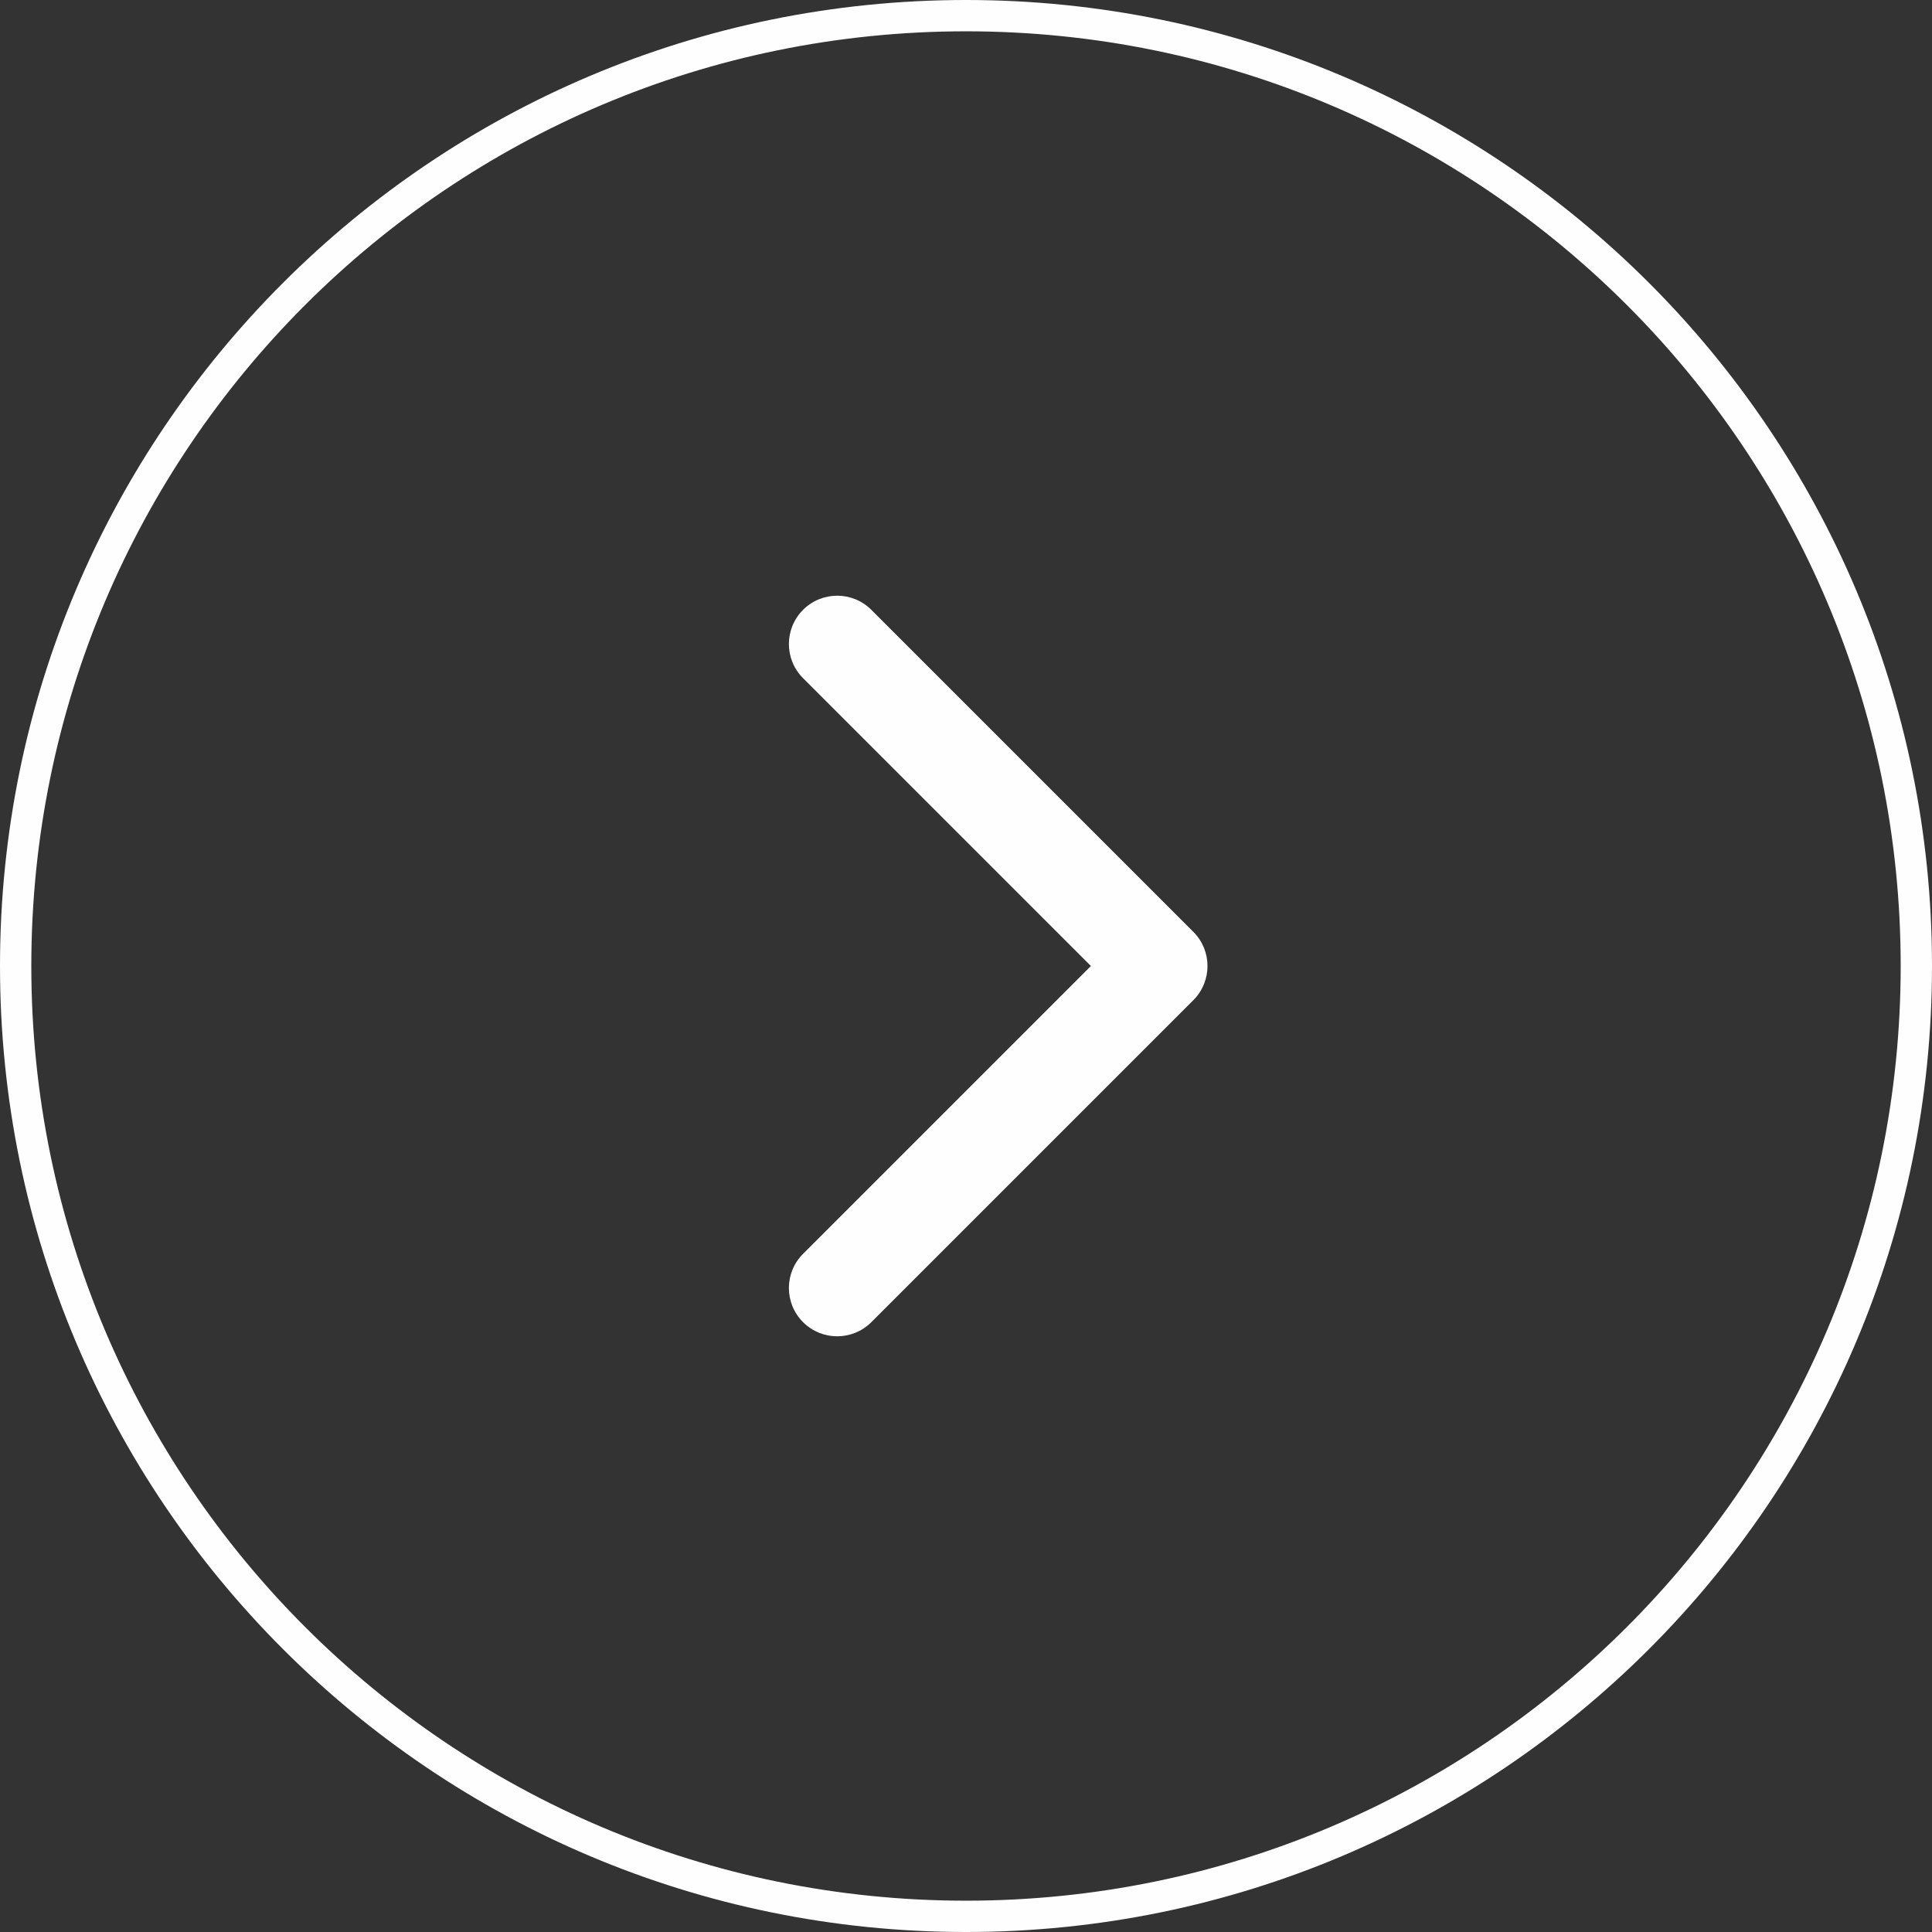
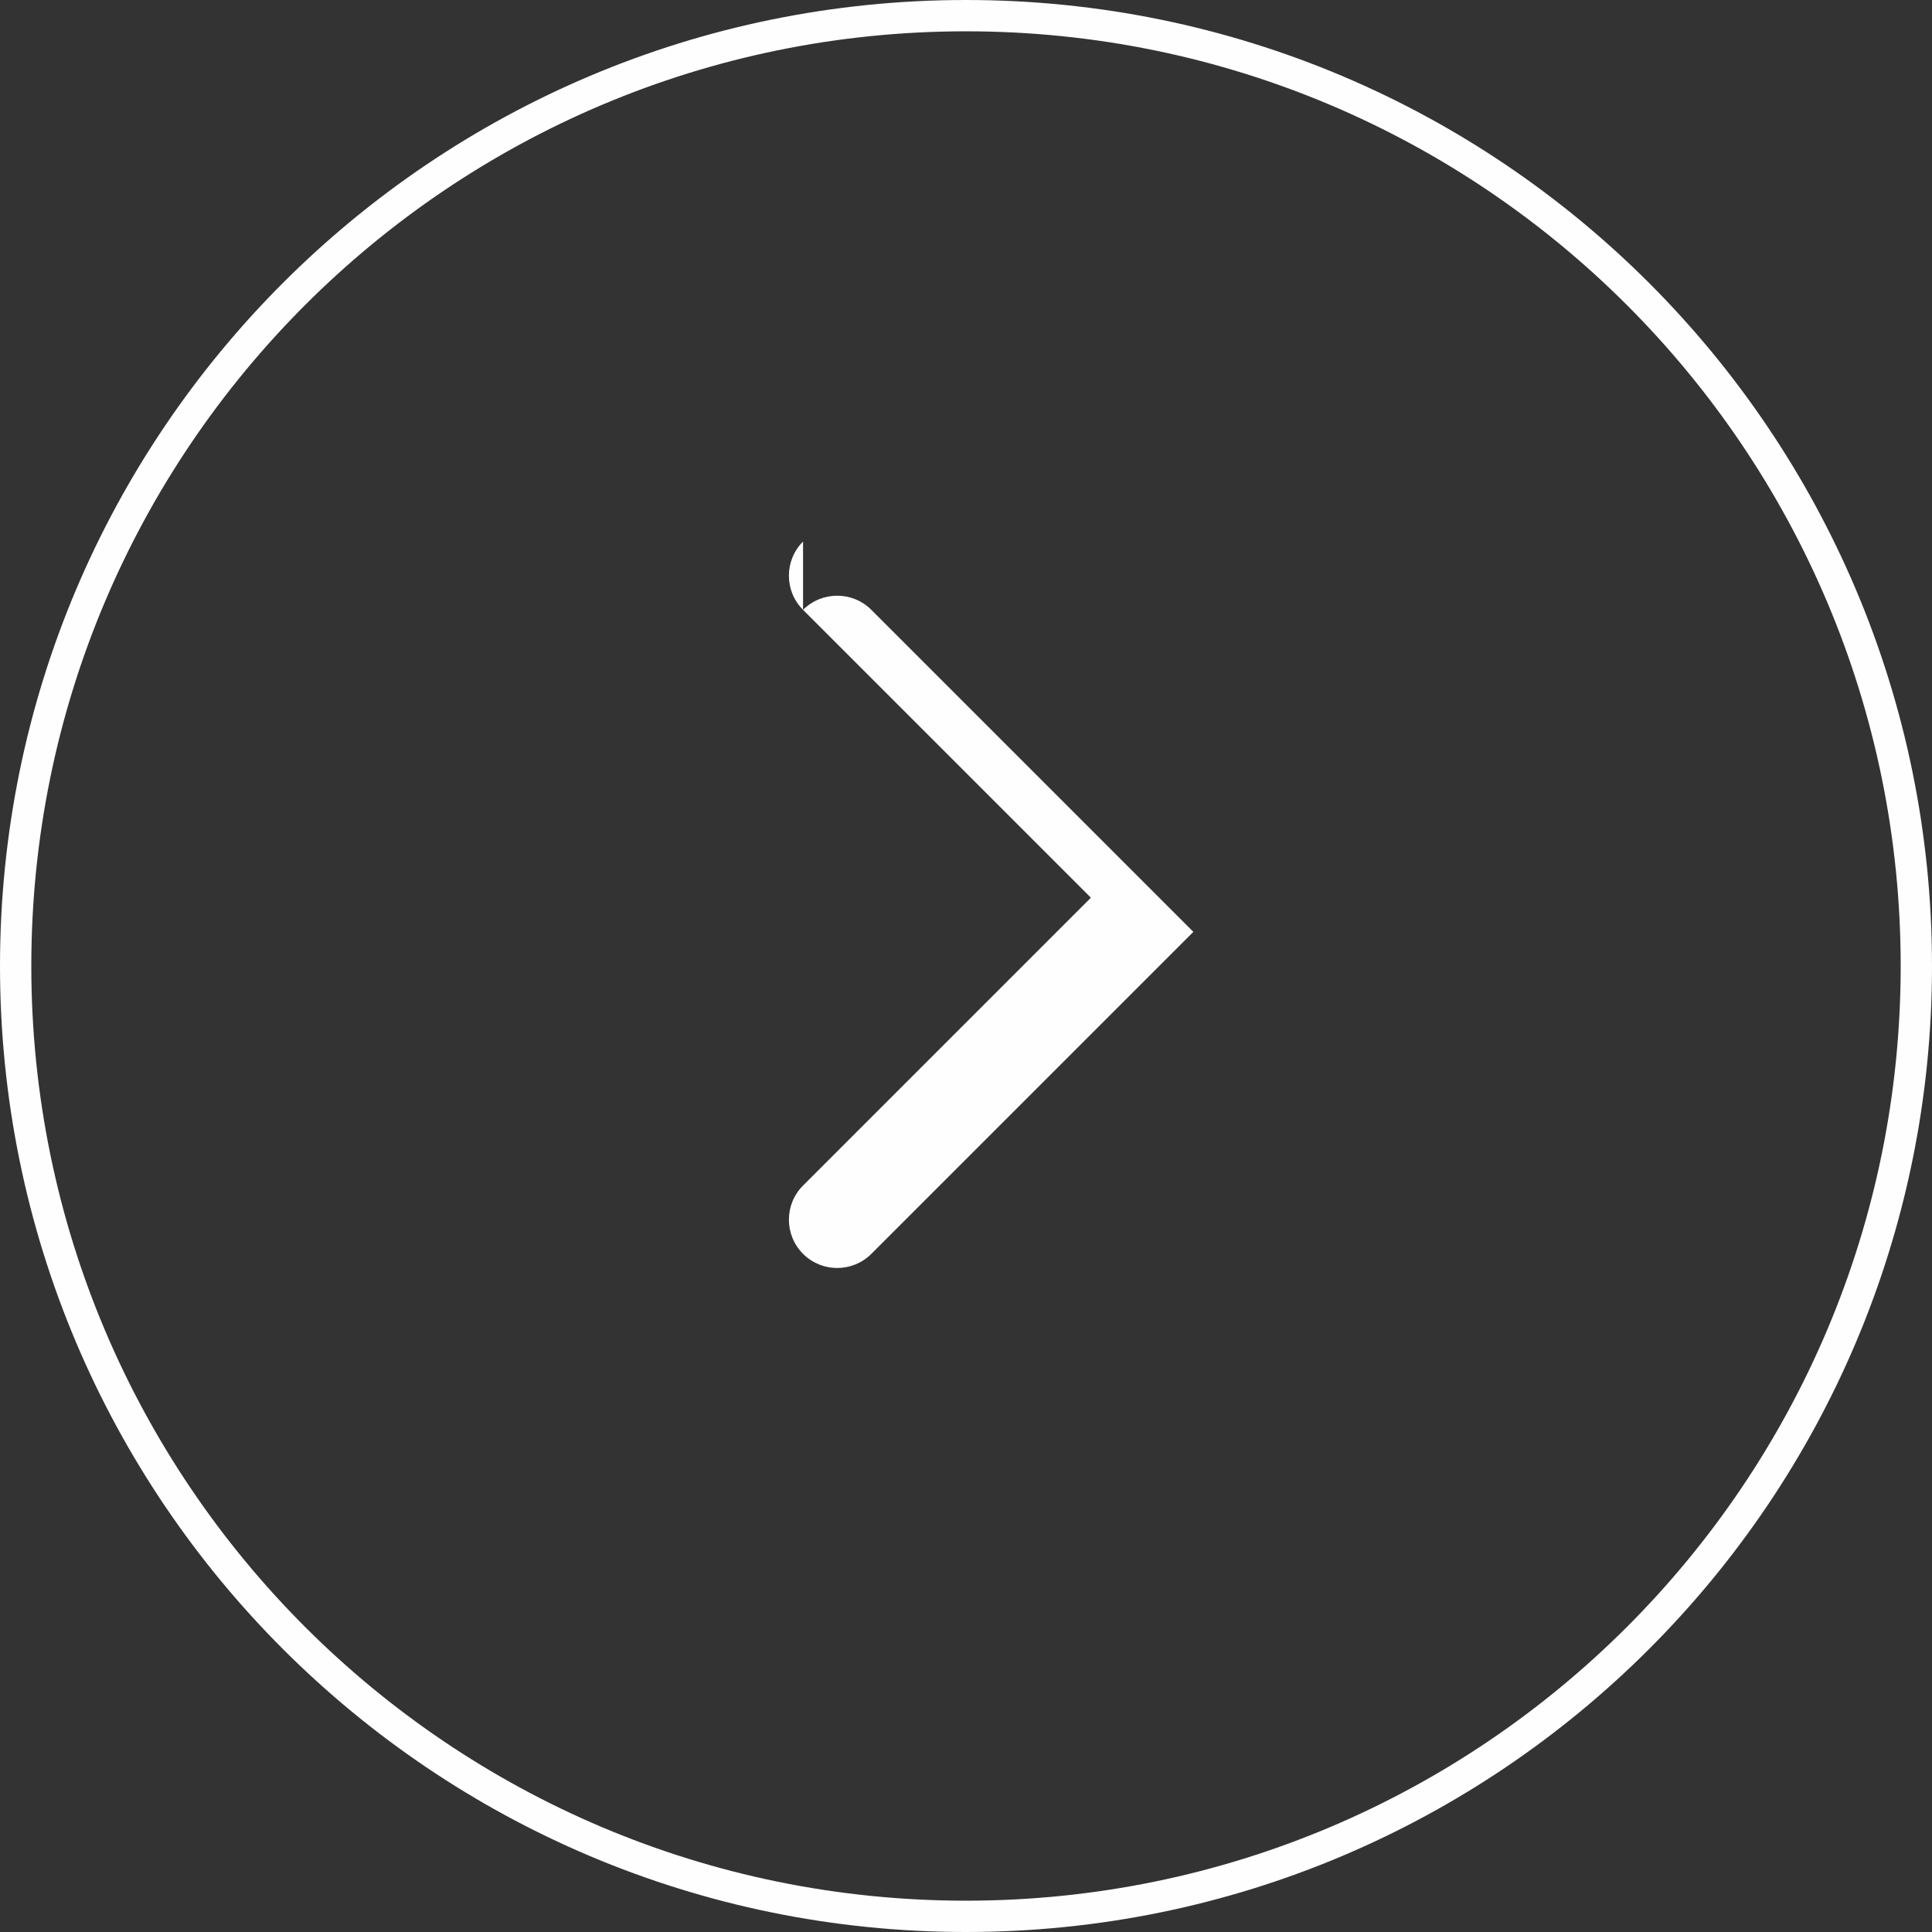
<svg xmlns="http://www.w3.org/2000/svg" xml:space="preserve" width="7.62mm" height="7.62mm" style="shape-rendering:geometricPrecision; text-rendering:geometricPrecision; image-rendering:optimizeQuality; fill-rule:evenodd; clip-rule:evenodd" viewBox="0 0 762 762">
  <rect x="0" y="0" width="762" height="762" fill="#333333" stroke="none" />
  <defs>
    <style type="text/css">  .fil0 {fill:#FEFEFE}  </style>
  </defs>
  <g id="Слой_x0020_1">
-     <path class="fil0" d="M-0 381c0,210.42 170.58,381 381,381 210.42,0 381,-170.58 381,-381 0,-210.42 -170.58,-381 -381,-381 -210.42,0 -381,170.58 -381,381zm316.73 -140.47c7.44,-7.44 19.5,-7.44 26.94,0l127 127c7.44,7.44 7.44,19.5 0,26.94l-127 127c-7.44,7.44 -19.5,7.44 -26.94,0 -7.44,-7.44 -7.44,-19.5 0,-26.94l113.53 -113.53 -113.53 -113.53c-7.44,-7.44 -7.44,-19.5 0,-26.94zm-196.41 401.15c-66.7,-66.7 -107.97,-158.88 -107.97,-260.68 0,-101.8 41.27,-193.98 107.97,-260.68 66.7,-66.7 158.88,-107.97 260.68,-107.97 101.8,0 193.98,41.27 260.68,107.97 66.7,66.7 107.97,158.88 107.97,260.68 0,101.8 -41.27,193.98 -107.97,260.68 -66.7,66.7 -158.88,107.97 -260.68,107.97 -101.8,0 -193.98,-41.27 -260.68,-107.97z" />
+     <path class="fil0" d="M-0 381c0,210.42 170.58,381 381,381 210.42,0 381,-170.58 381,-381 0,-210.42 -170.58,-381 -381,-381 -210.42,0 -381,170.58 -381,381zm316.73 -140.47c7.44,-7.44 19.5,-7.44 26.94,0l127 127l-127 127c-7.44,7.44 -19.5,7.44 -26.94,0 -7.44,-7.44 -7.44,-19.5 0,-26.94l113.53 -113.53 -113.53 -113.53c-7.44,-7.44 -7.44,-19.5 0,-26.94zm-196.41 401.15c-66.7,-66.7 -107.97,-158.88 -107.97,-260.68 0,-101.8 41.27,-193.98 107.97,-260.68 66.7,-66.7 158.88,-107.97 260.68,-107.97 101.8,0 193.98,41.27 260.68,107.97 66.7,66.7 107.97,158.88 107.97,260.68 0,101.8 -41.27,193.98 -107.97,260.68 -66.7,66.7 -158.88,107.97 -260.68,107.97 -101.8,0 -193.98,-41.27 -260.68,-107.97z" />
  </g>
</svg>